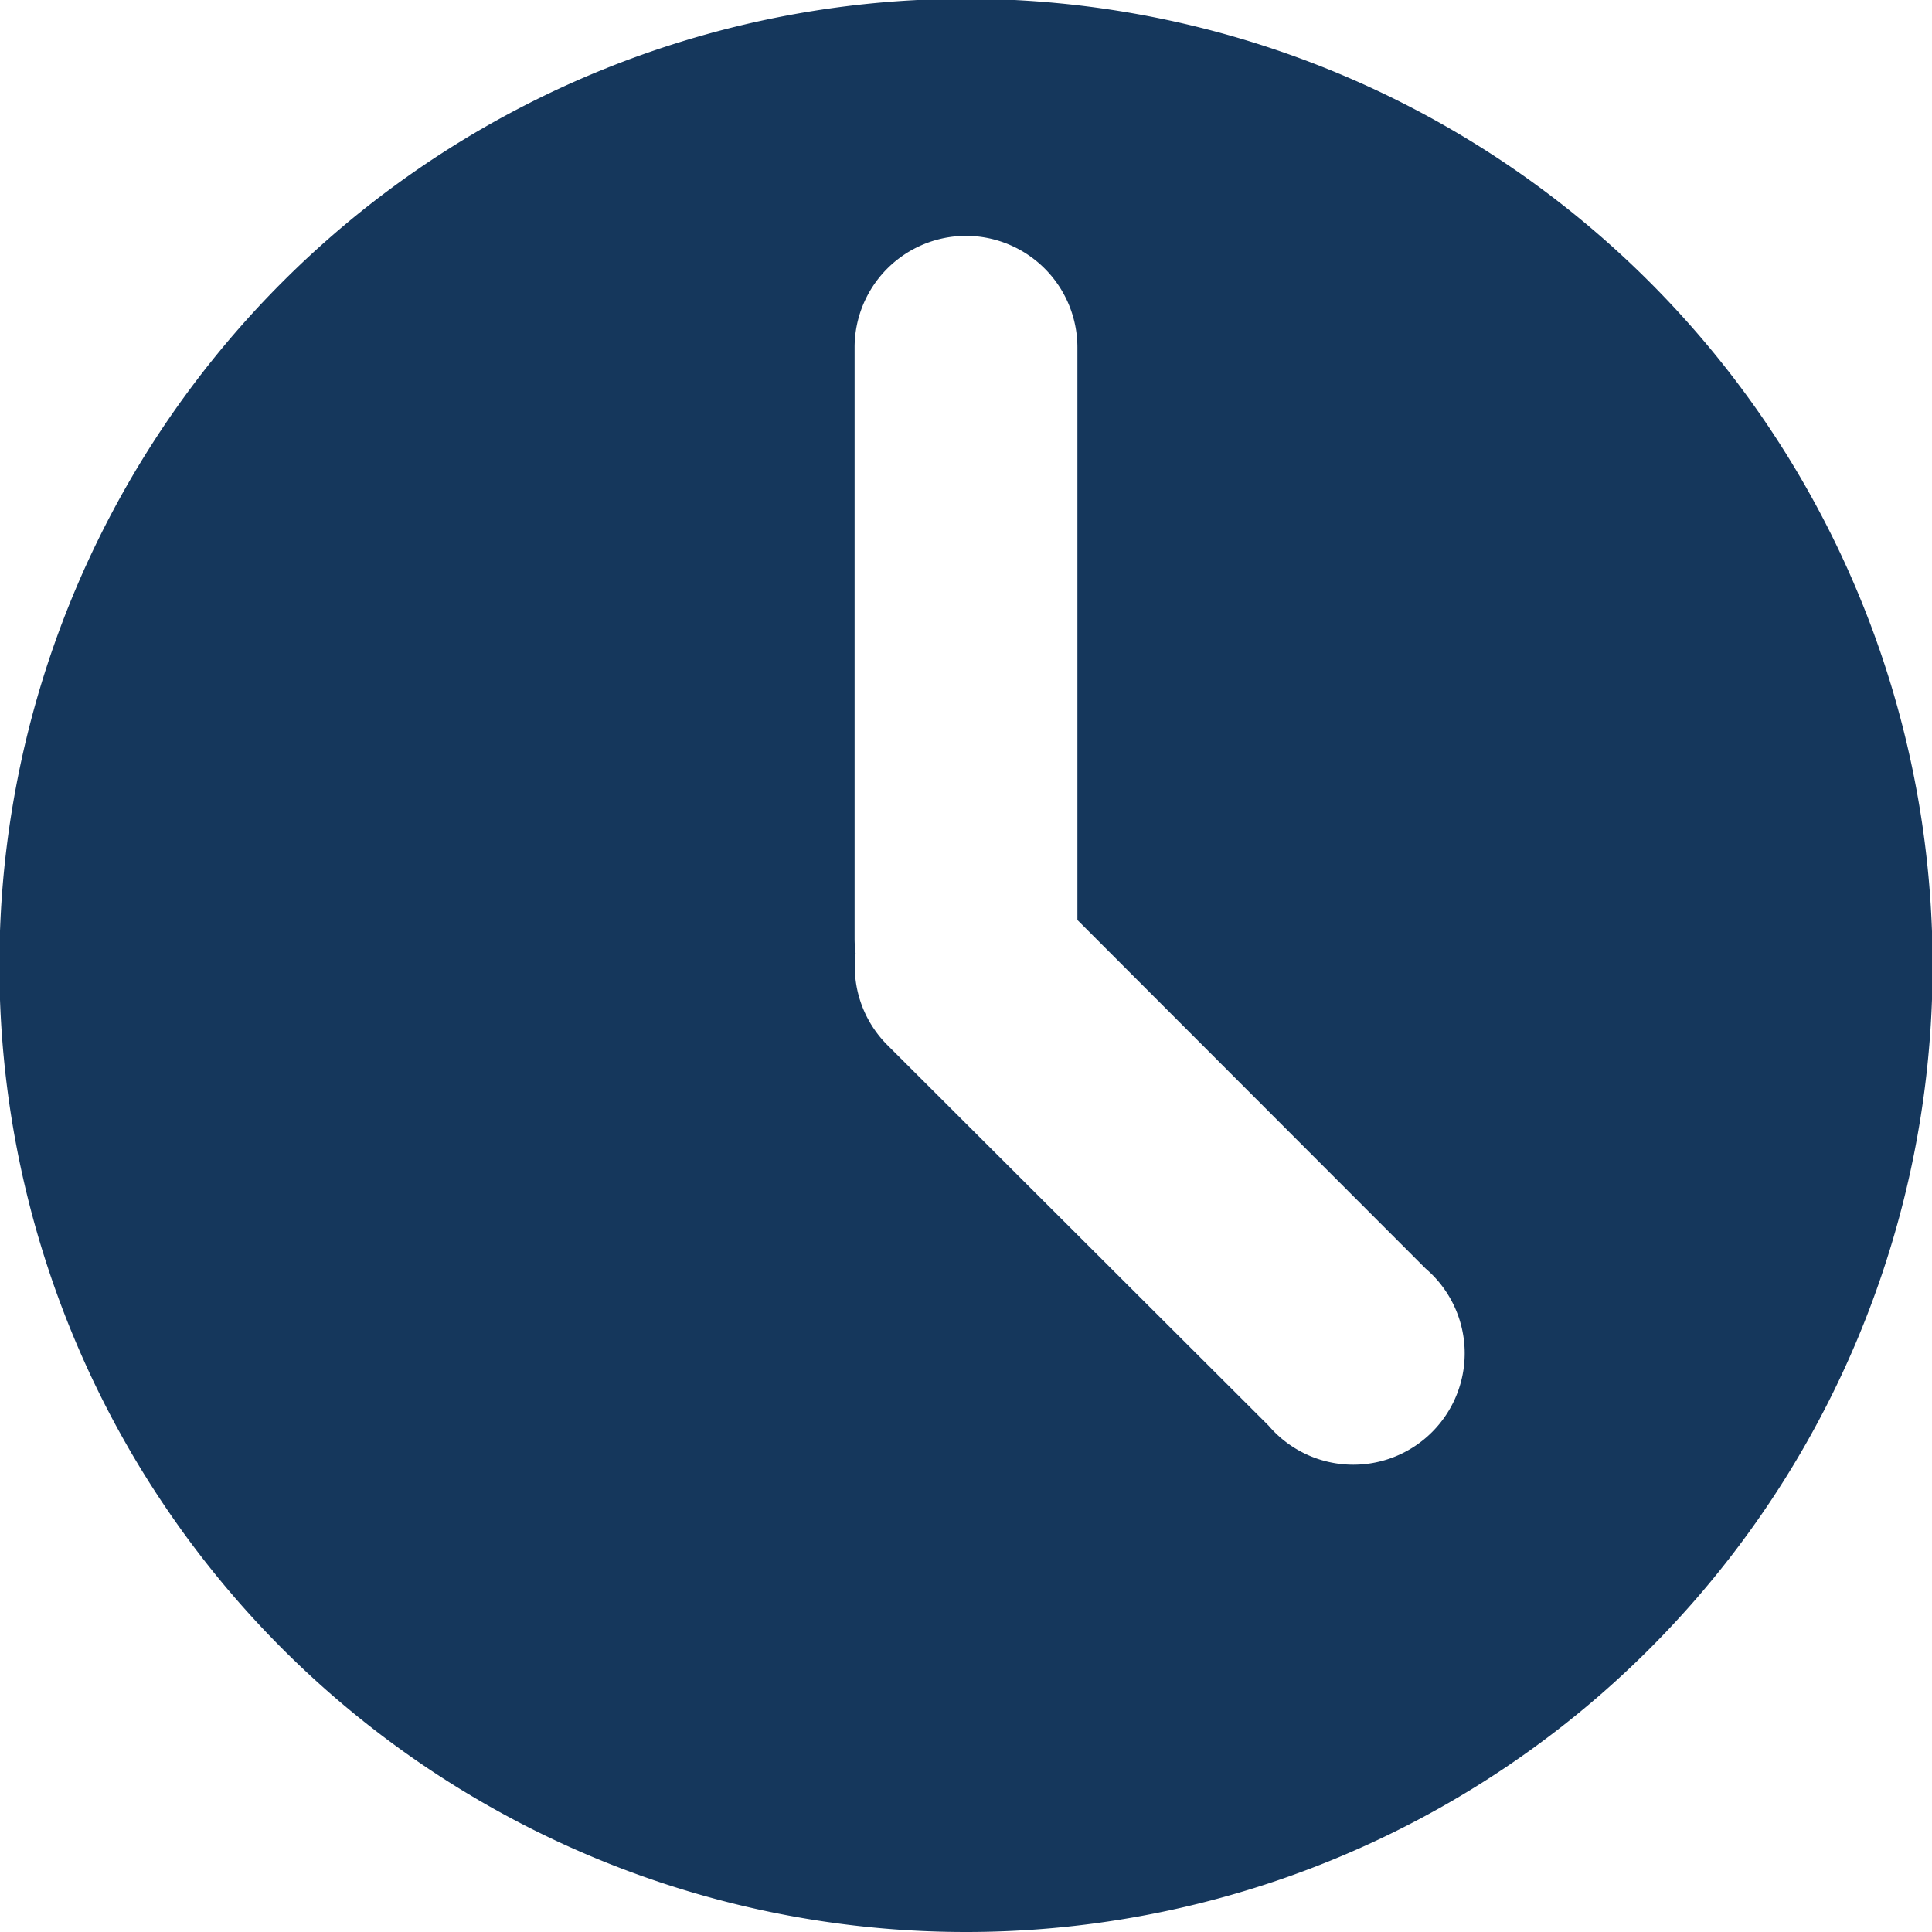
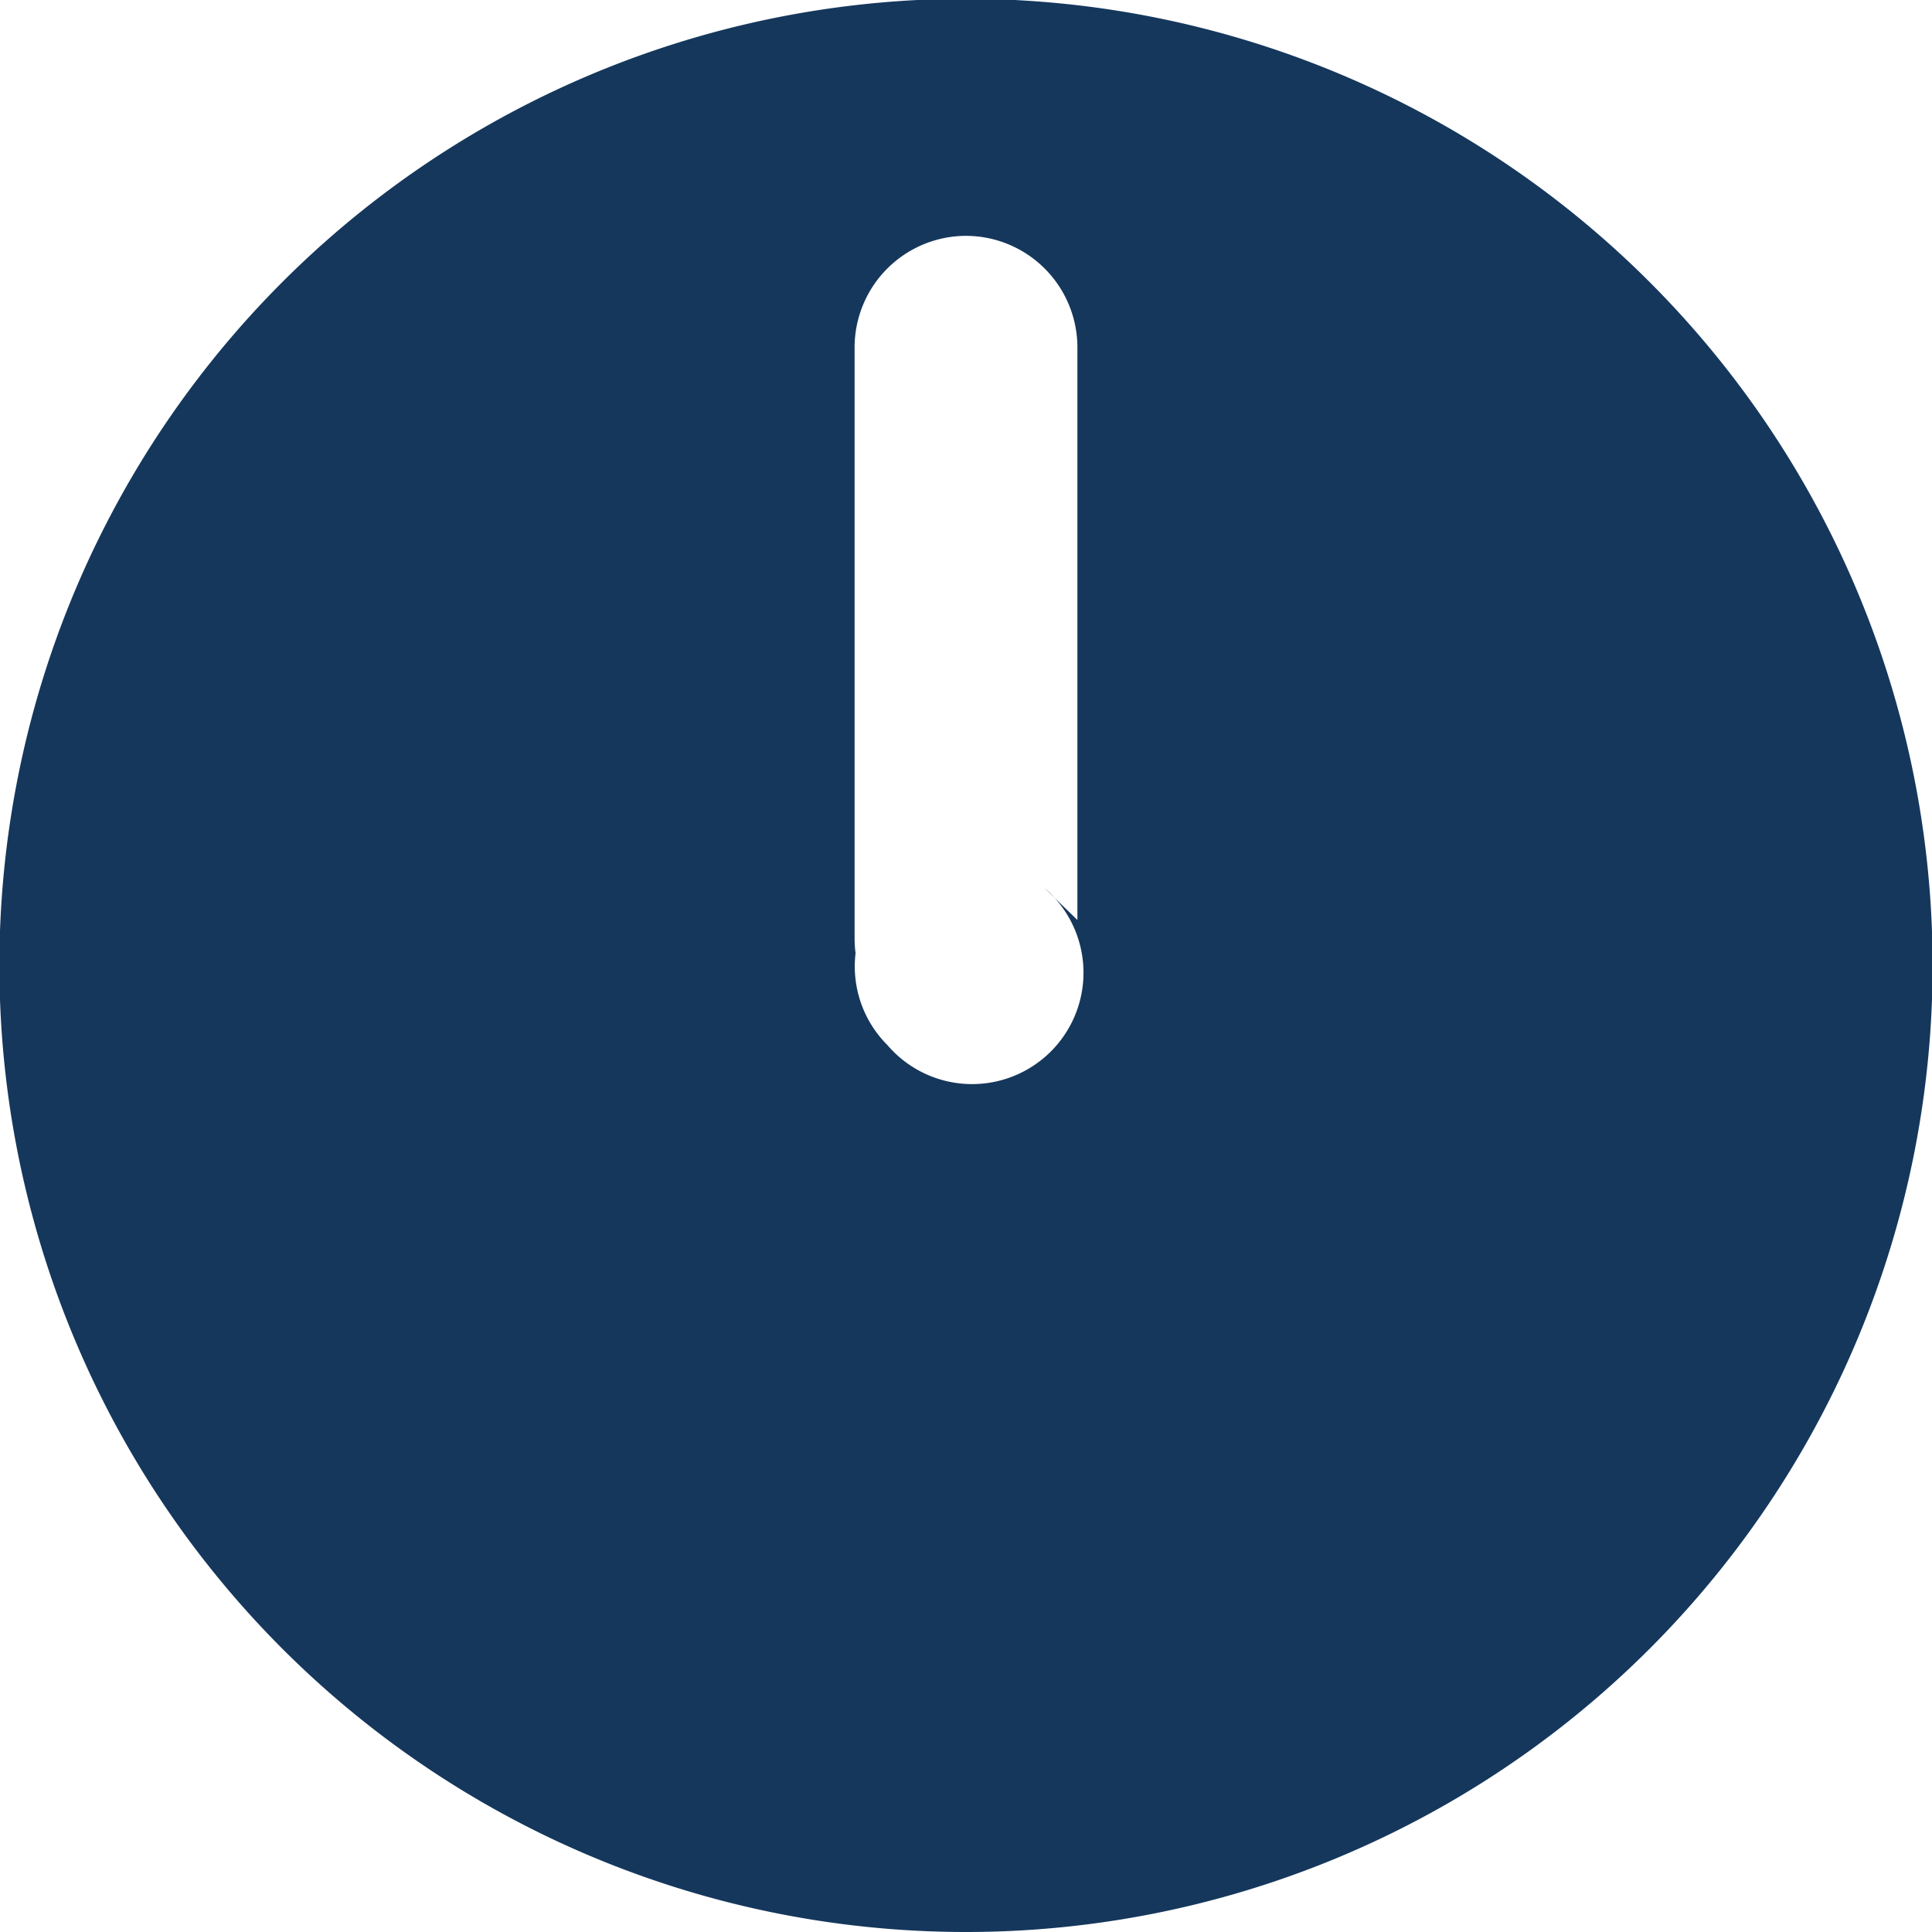
<svg xmlns="http://www.w3.org/2000/svg" id="clock" width="15.99" height="15.99" viewBox="0 0 15.99 15.99">
-   <path id="Subtraction_7" data-name="Subtraction 7" d="M7.995,15.99a8,8,0,1,1,8-8A8,8,0,0,1,7.995,15.99Zm0-14.038a.924.924,0,0,0-.922.923v4.89a.944.944,0,0,0,.008.124.92.92,0,0,0,.264.761L10.5,11.8a.922.922,0,1,0,1.3-1.3L8.917,7.614V2.875A.924.924,0,0,0,7.995,1.952Z" fill="#15375c" />
+   <path id="Subtraction_7" data-name="Subtraction 7" d="M7.995,15.99a8,8,0,1,1,8-8A8,8,0,0,1,7.995,15.99Zm0-14.038a.924.924,0,0,0-.922.923v4.89a.944.944,0,0,0,.008.124.92.92,0,0,0,.264.761a.922.922,0,1,0,1.3-1.3L8.917,7.614V2.875A.924.924,0,0,0,7.995,1.952Z" fill="#15375c" />
</svg>